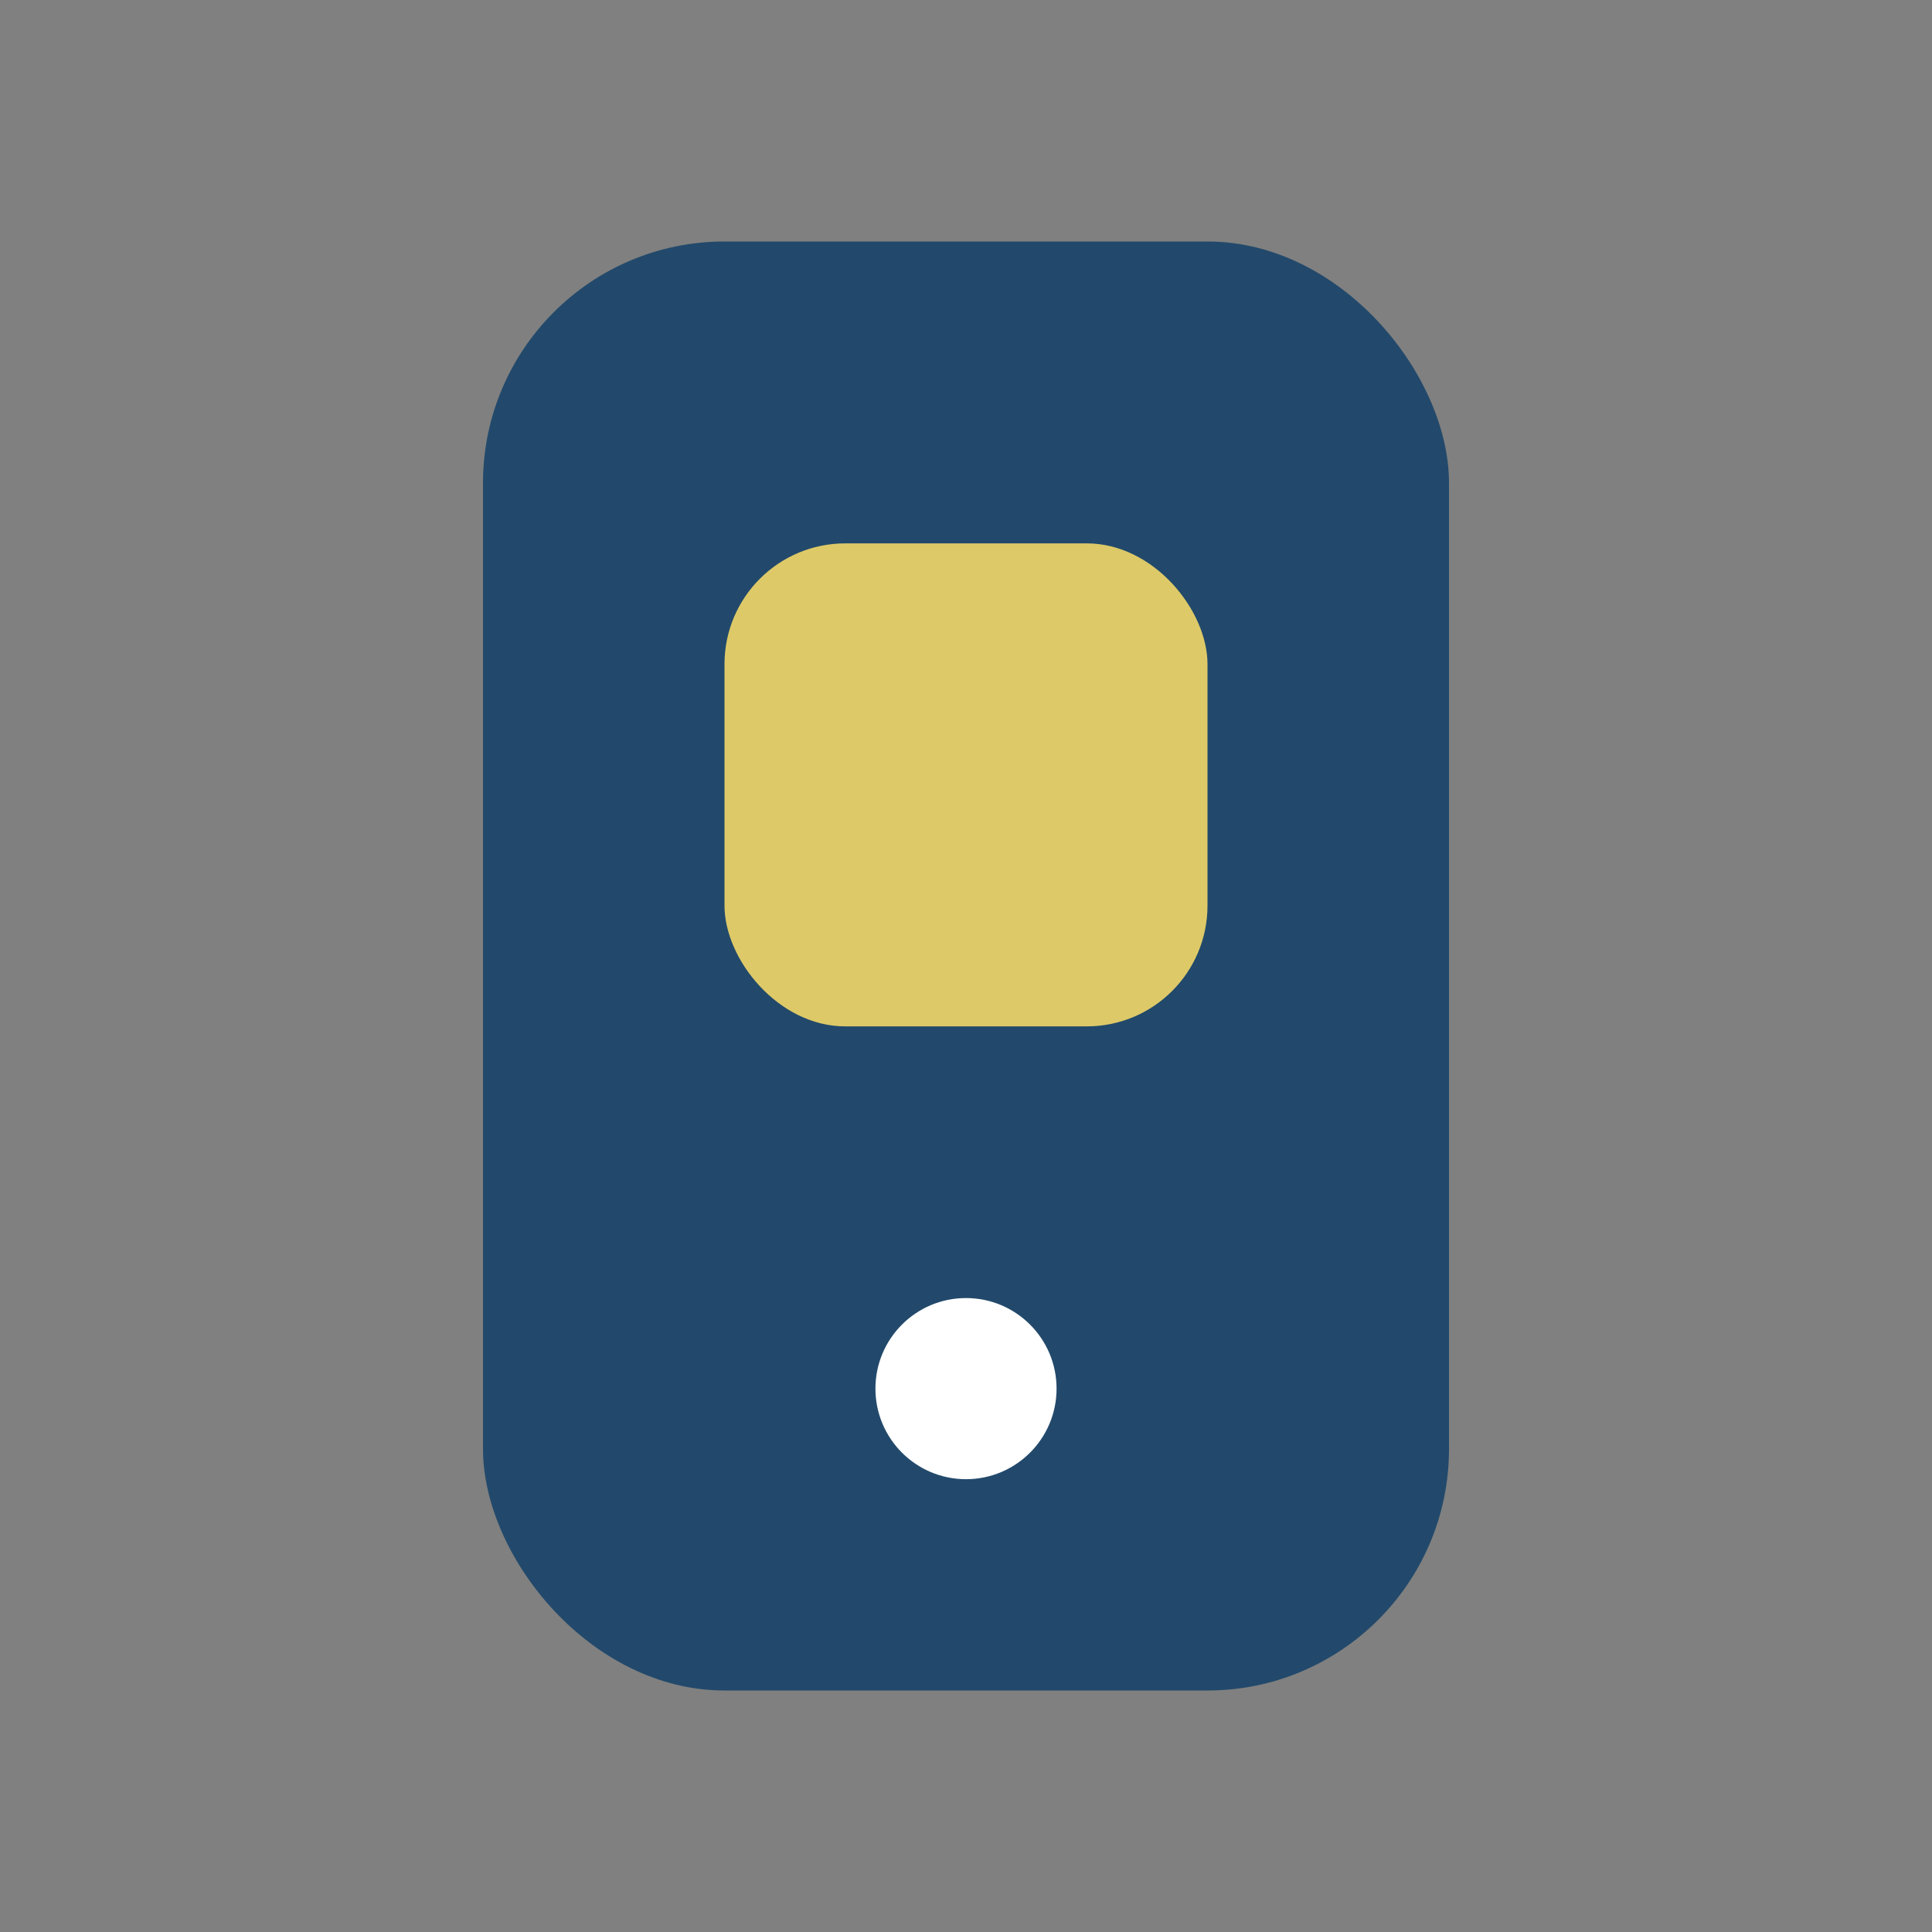
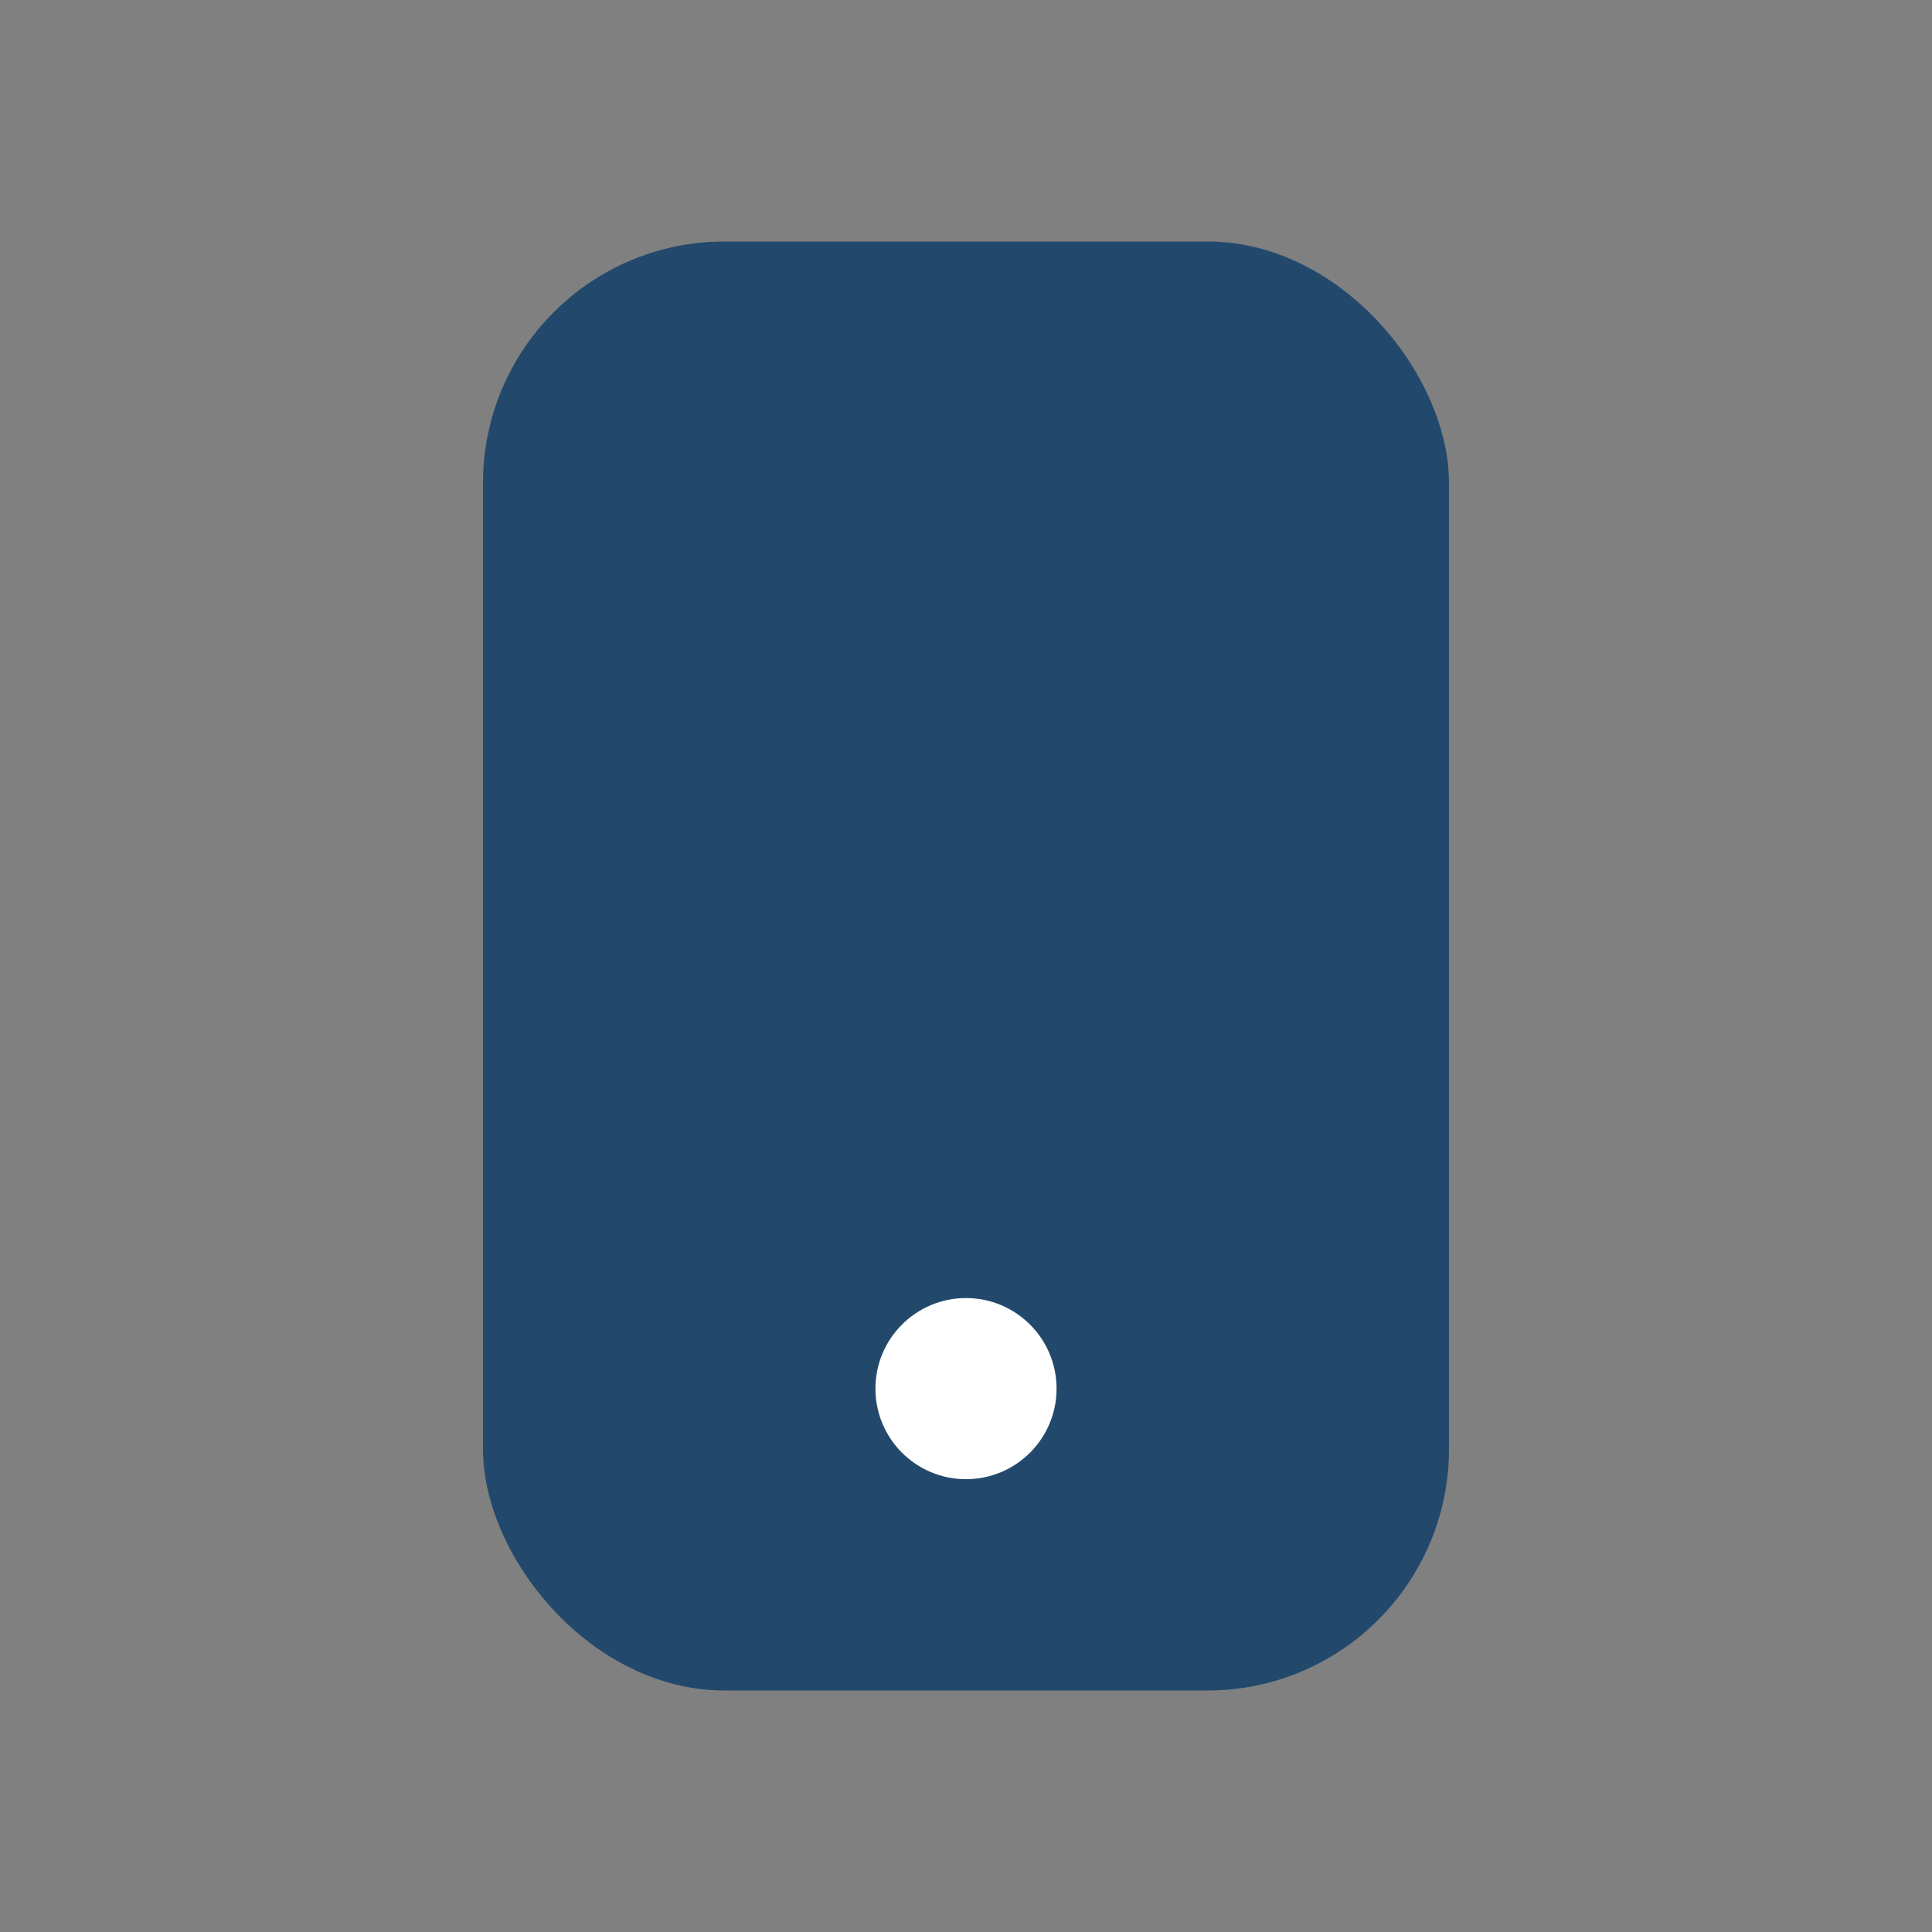
<svg xmlns="http://www.w3.org/2000/svg" width="32" height="32" viewBox="0 0 32 32">
  <rect x="0" y="0" width="32" height="32" fill="#808080" stroke="none" />
  <rect x="8" y="4" width="16" height="24" rx="4" fill="#22496B" />
-   <rect x="12" y="9" width="8" height="8" rx="2" fill="#DDC968" />
  <circle cx="16" cy="23" r="1.5" fill="#FFF" />
</svg>